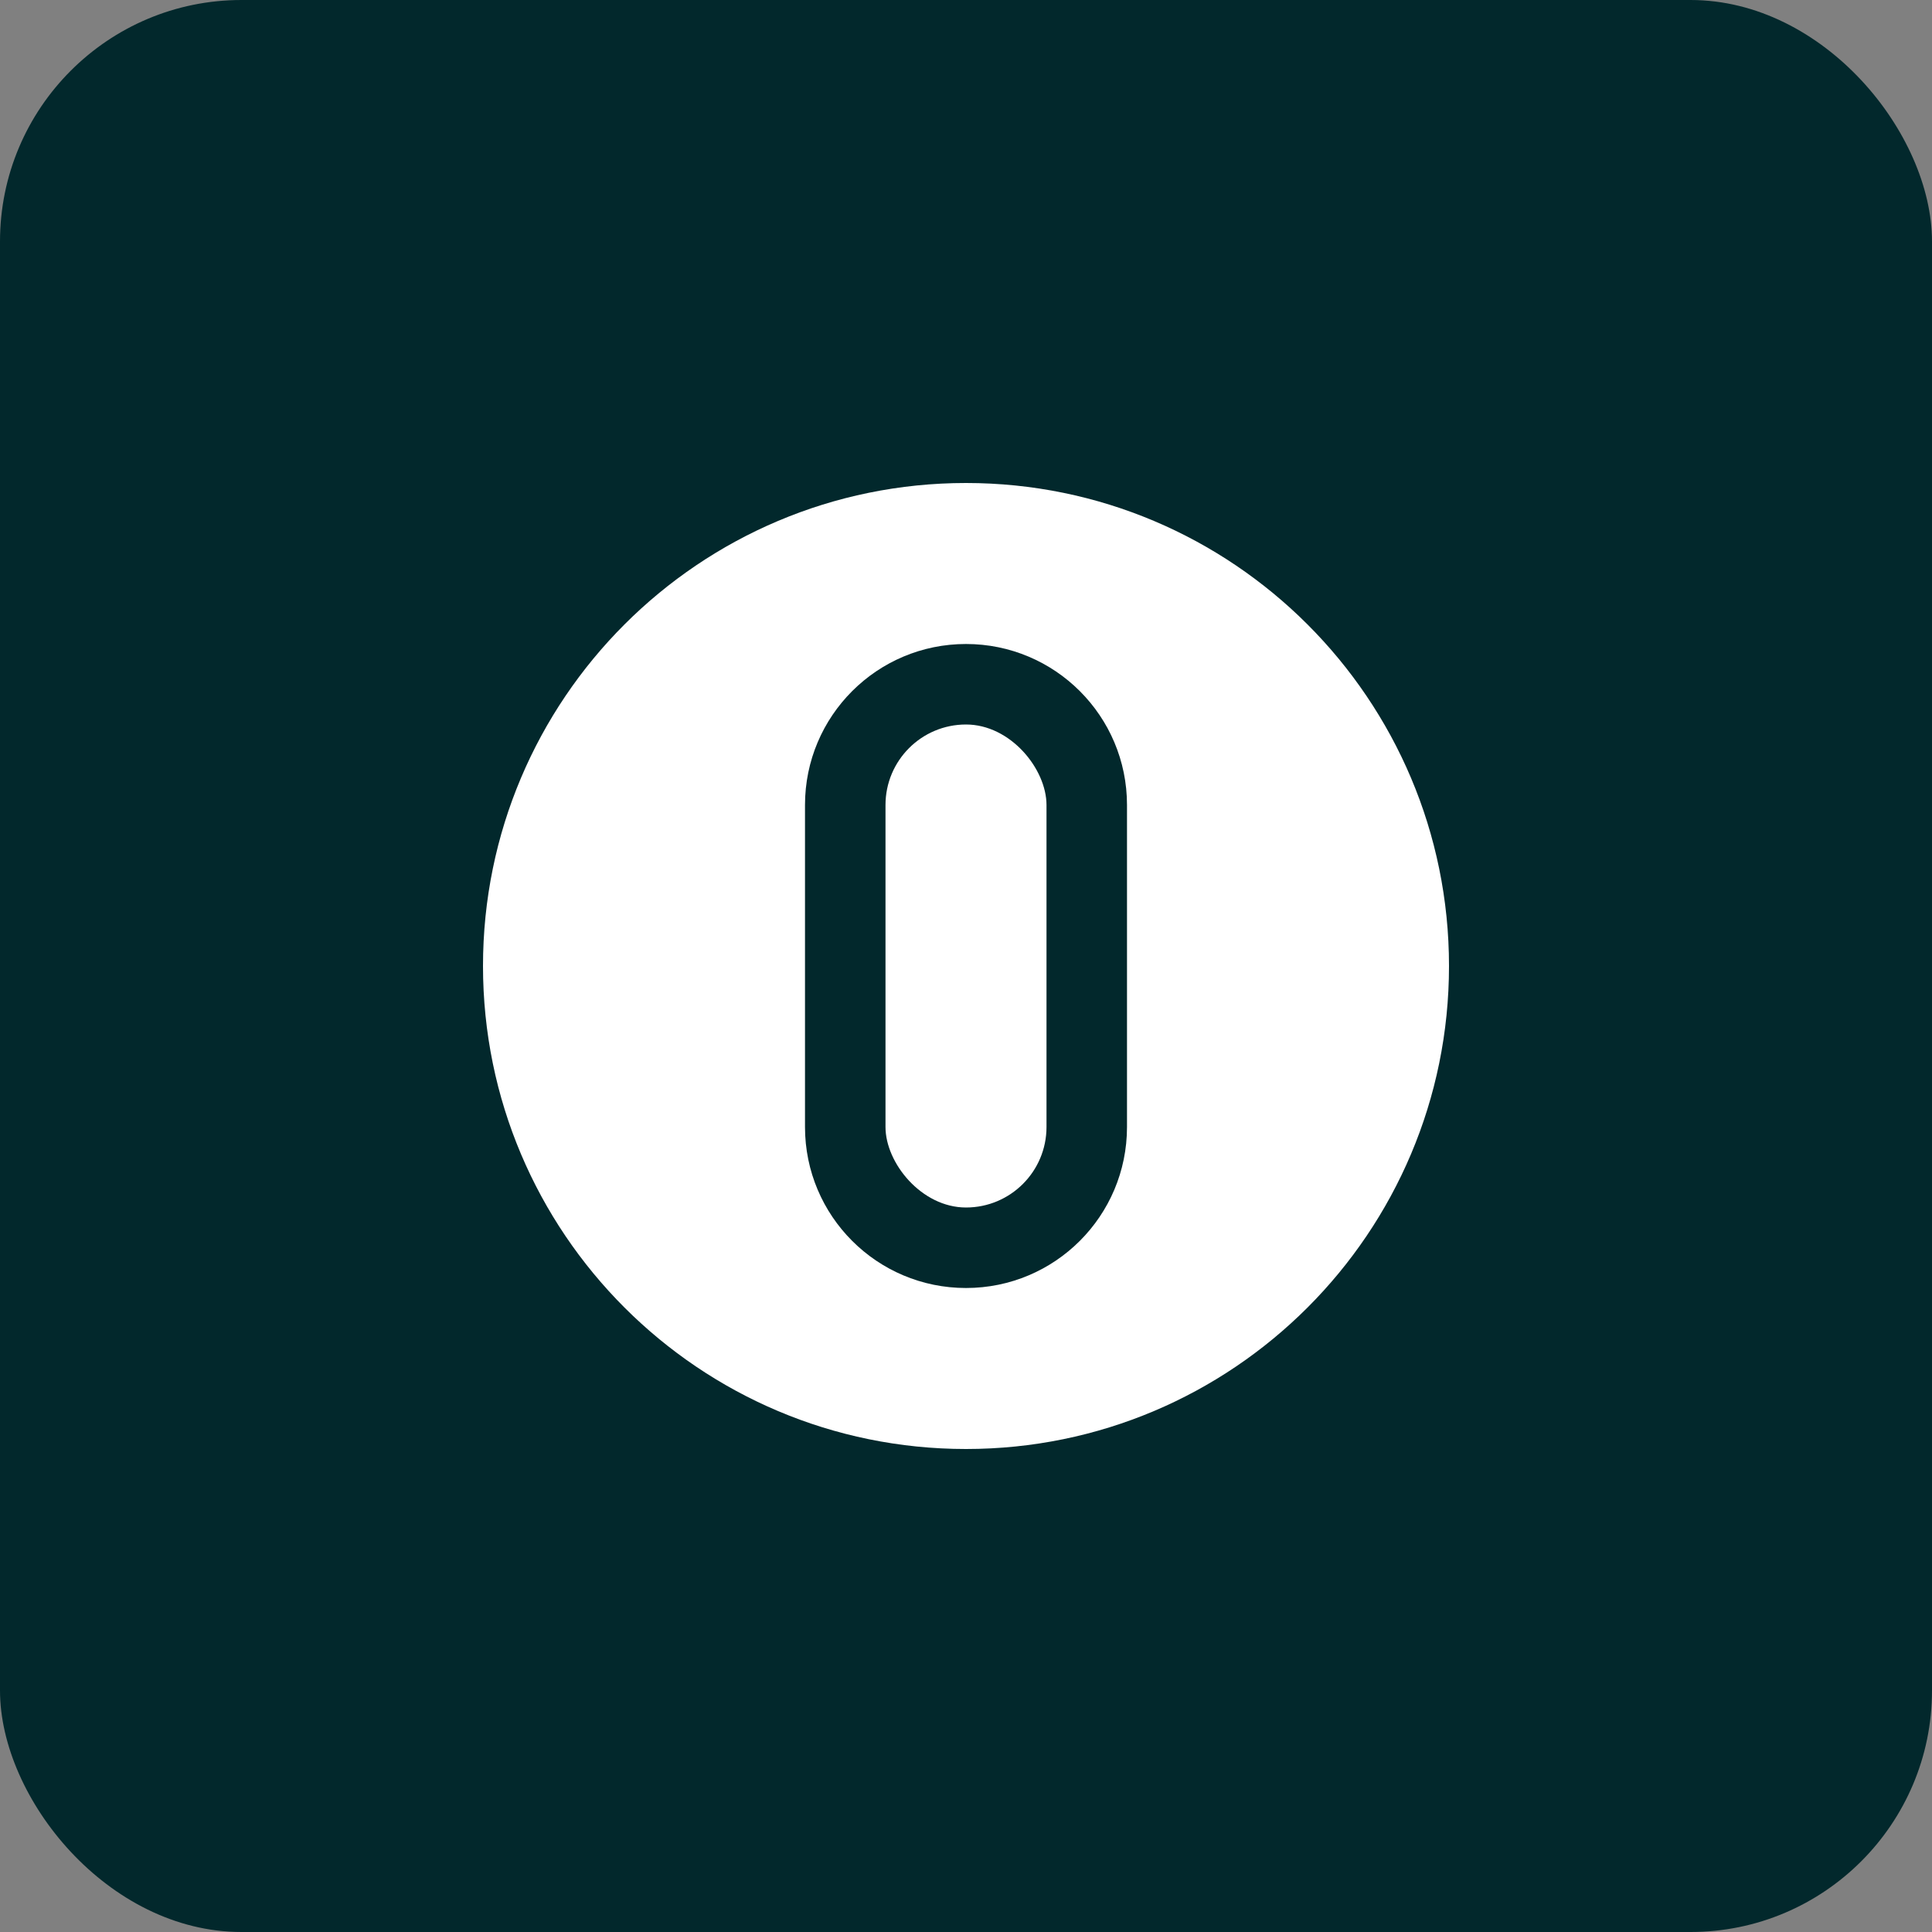
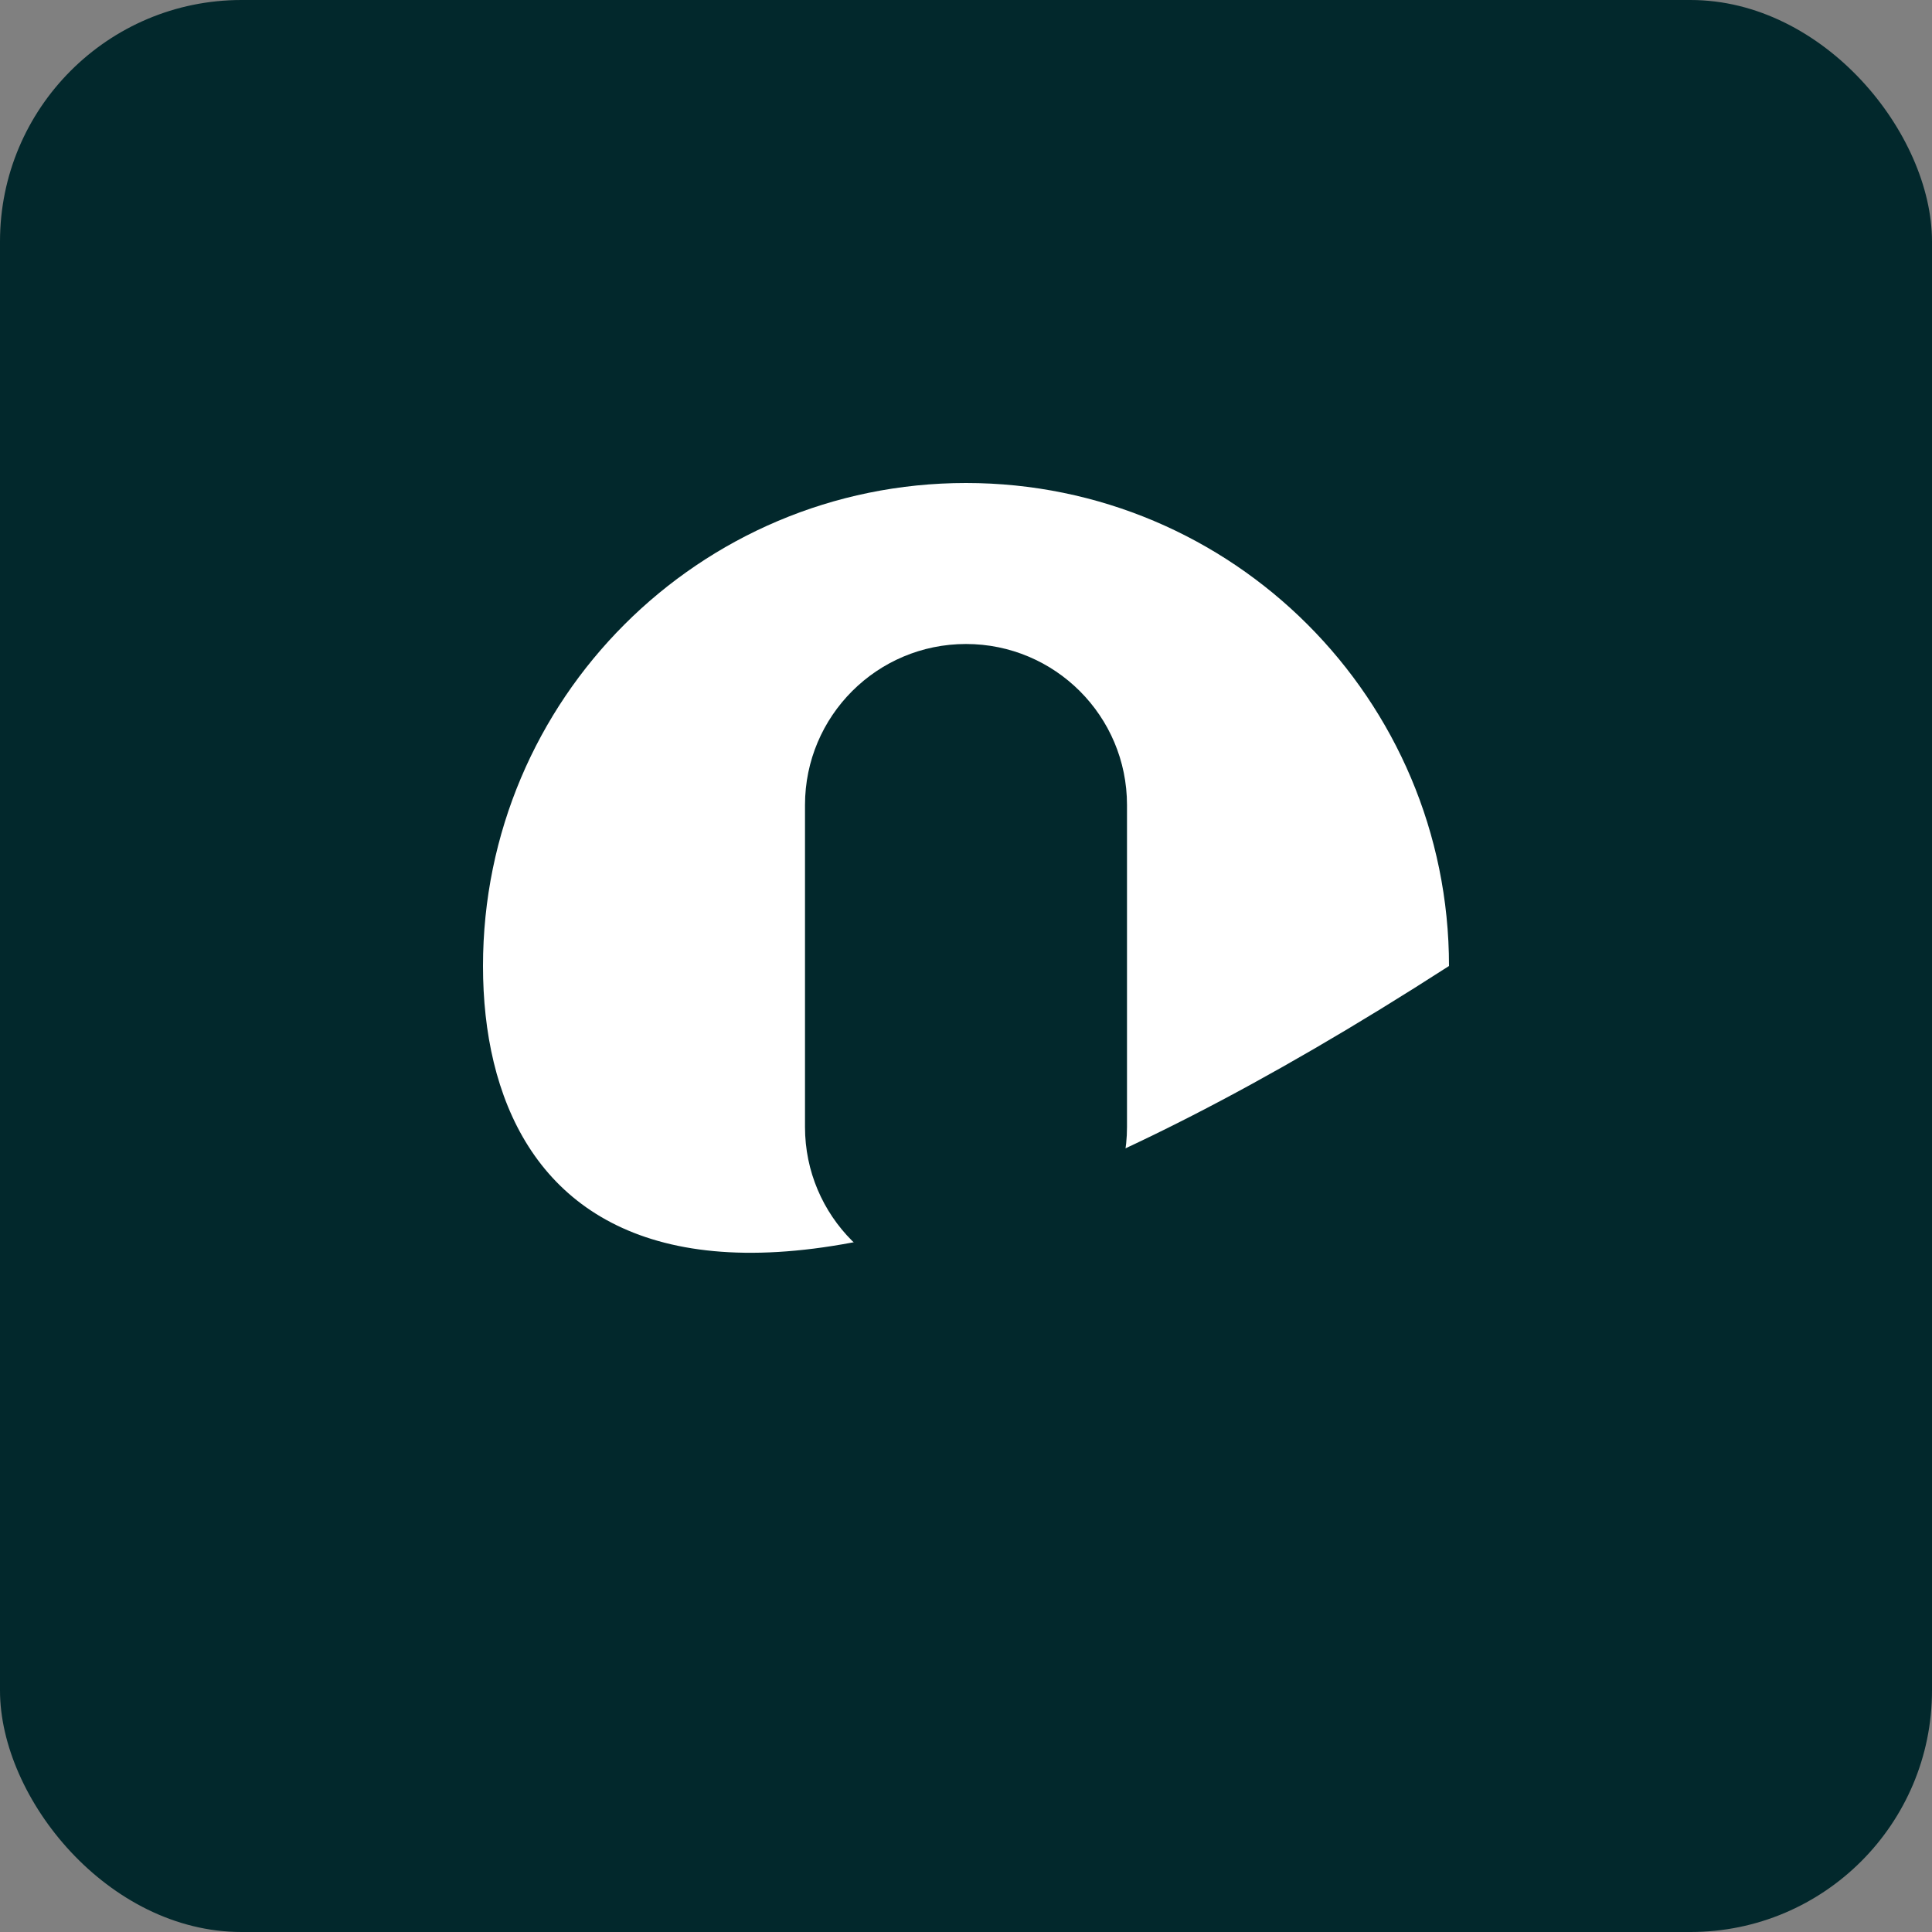
<svg xmlns="http://www.w3.org/2000/svg" width="192" height="192" viewBox="0 0 192 192" fill="none">
  <rect x="0" y="0" width="192" height="192" fill="#808080" stroke="none" />
  <rect width="192" height="192" rx="24" fill="#02282C" />
-   <path d="M48 96C48 69.49 69.49 48 96 48C122.51 48 144 69.49 144 96C144 122.51 122.51 144 96 144C69.49 144 48 122.51 48 96Z" fill="#FFFFFF" />
+   <path d="M48 96C48 69.49 69.49 48 96 48C122.51 48 144 69.49 144 96C69.49 144 48 122.51 48 96Z" fill="#FFFFFF" />
  <path d="M96 64C87.16 64 80 71.16 80 80V112C80 120.84 87.16 128 96 128C104.84 128 112 120.84 112 112V80C112 71.16 104.84 64 96 64Z" fill="#02282C" />
-   <rect x="88" y="72" width="16" height="48" rx="8" fill="#FFFFFF" />
</svg>